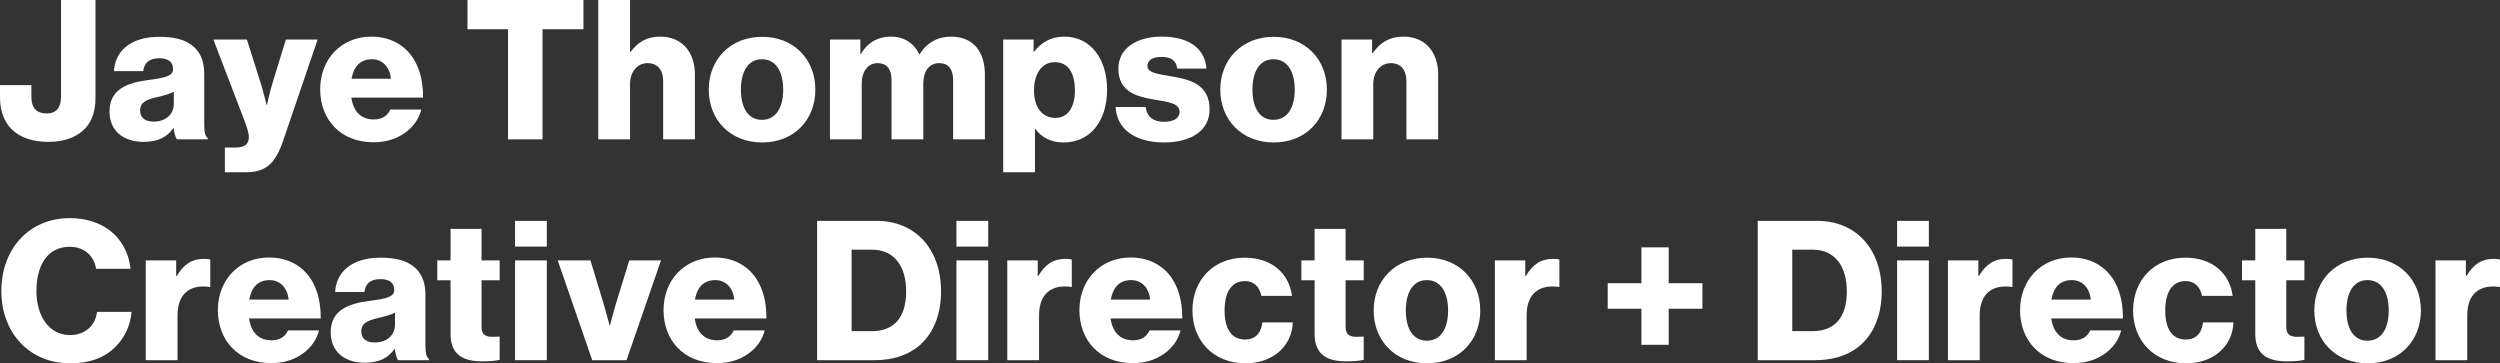
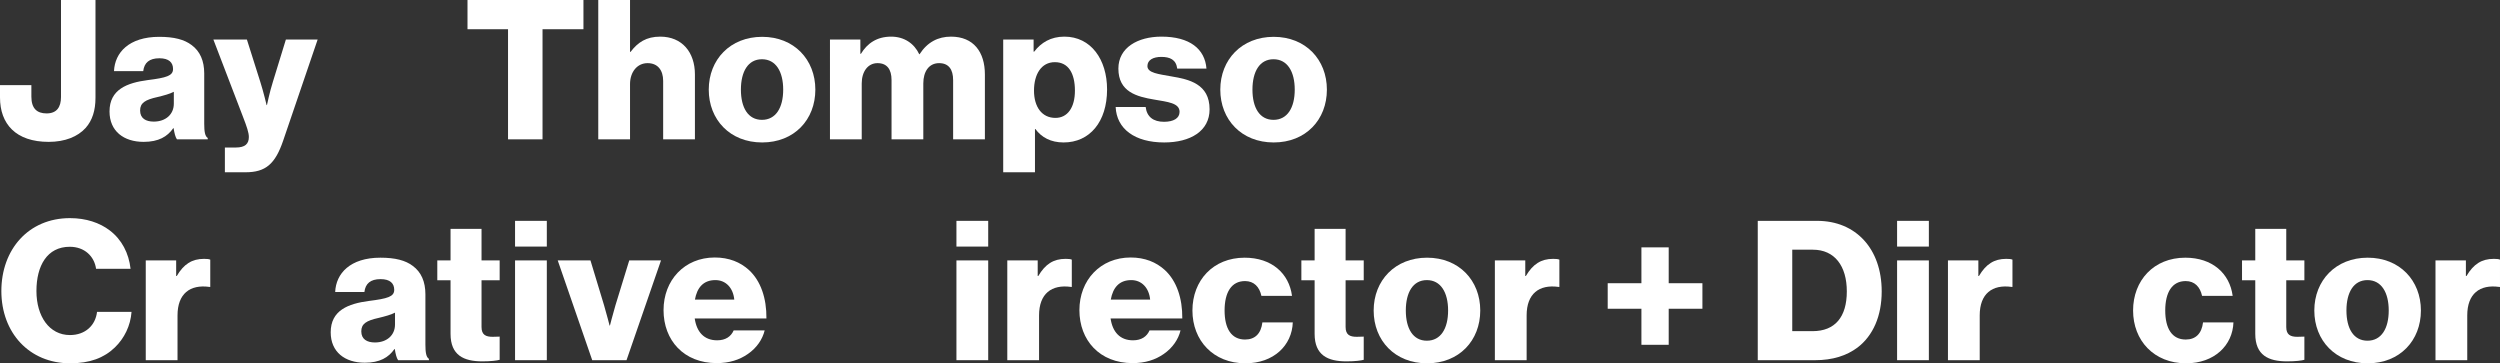
<svg xmlns="http://www.w3.org/2000/svg" id="Layer_2" data-name="Layer 2" viewBox="0 0 769.73 111.86">
  <rect x="0" y="0" width="769.73" height="111.86" fill="#333333" stroke="none" />
  <defs>
    <style>
      .cls-1 {
        fill: #fff;
      }
    </style>
  </defs>
  <g id="Layer_1-2" data-name="Layer 1">
    <g>
      <path class="cls-1" d="M0,30v-3.78h9.66v3.54c0,3.66,1.74,5.16,4.68,5.16,3.12,0,4.44-1.92,4.44-5.04V0h10.62v30.12c0,3.84-.96,6.96-3.06,9.3-2.4,2.64-6.3,4.26-11.34,4.26-10.14,0-15-5.52-15-13.68Z" />
      <path class="cls-1" d="M33.72,34.32c0-6.78,5.4-8.82,11.76-9.66,5.76-.72,7.8-1.32,7.8-3.42,0-1.98-1.26-3.3-4.2-3.3-3.12,0-4.68,1.38-4.98,3.96h-9c.24-5.7,4.62-10.56,13.92-10.56,4.62,0,7.74.84,9.96,2.52,2.64,1.92,3.9,4.92,3.9,8.76v15.48c0,2.46.24,3.84,1.08,4.38v.42h-9.48c-.48-.66-.78-1.86-1.02-3.42h-.12c-1.8,2.58-4.5,4.2-9.12,4.2-6.12,0-10.5-3.3-10.5-9.36ZM53.52,31.92v-3.66c-1.26.66-3.06,1.14-5.04,1.62-3.78.84-5.34,1.8-5.34,4.14,0,2.46,1.8,3.42,4.2,3.42,3.66,0,6.18-2.22,6.18-5.52Z" />
      <path class="cls-1" d="M69.24,45.42h3.36c2.88,0,4.02-1.14,4.02-3.24,0-1.32-.6-3.12-1.86-6.36l-9.06-23.64h10.32l4.14,13.08c.96,3,1.92,7.08,1.92,7.08h.12s.84-4.08,1.8-7.08l4.02-13.08h9.78l-10.62,31.14c-2.46,7.2-5.4,9.72-11.58,9.72h-6.36v-7.62Z" />
-       <path class="cls-1" d="M98.58,27.48c0-9.18,6.42-16.2,15.78-16.2,4.38,0,7.86,1.44,10.5,3.84,3.66,3.36,5.46,8.7,5.4,14.94h-22.08c.6,4.14,2.88,6.72,6.9,6.72,2.58,0,4.26-1.14,5.1-3.06h9.54c-.66,2.76-2.46,5.4-5.16,7.26-2.58,1.8-5.7,2.82-9.6,2.82-10.14,0-16.38-7.02-16.38-16.32ZM120.36,24.24c-.36-3.66-2.64-6-5.82-6-3.72,0-5.64,2.34-6.3,6h12.12Z" />
      <path class="cls-1" d="M156.42,9h-12.48V0h35.7v9h-12.6v33.9h-10.62V9Z" />
      <path class="cls-1" d="M184.2,0h9.78v15.96h.18c2.22-2.94,4.86-4.68,9.12-4.68,6.72,0,10.68,4.8,10.68,11.64v19.98h-9.78v-18c0-3.24-1.62-5.46-4.8-5.46s-5.4,2.7-5.4,6.48v16.98h-9.78V0Z" />
      <path class="cls-1" d="M218.22,27.6c0-9.24,6.6-16.26,16.44-16.26s16.38,7.02,16.38,16.26-6.48,16.26-16.38,16.26-16.44-7.02-16.44-16.26ZM241.14,27.6c0-5.58-2.28-9.36-6.54-9.36s-6.48,3.78-6.48,9.36,2.22,9.3,6.48,9.3,6.54-3.72,6.54-9.3Z" />
      <path class="cls-1" d="M255.54,12.18h9.36v4.38h.18c1.92-3.18,4.86-5.28,9.3-5.28,4.02,0,7.08,2.1,8.64,5.4h.12c2.4-3.72,5.7-5.4,9.66-5.4,6.96,0,10.44,4.74,10.44,11.64v19.98h-9.78v-18.24c0-3.3-1.38-5.22-4.32-5.22-3.12,0-4.86,2.58-4.86,6.24v17.22h-9.78v-18.24c0-3.3-1.38-5.22-4.32-5.22s-4.86,2.58-4.86,6.24v17.22h-9.78V12.18Z" />
      <path class="cls-1" d="M308.88,12.18h9.36v3.72h.18c2.1-2.76,5.1-4.62,9.3-4.62,8.16,0,13.14,7.02,13.14,16.26,0,9.96-5.34,16.32-13.38,16.32-3.96,0-6.78-1.56-8.7-4.14h-.12v13.32h-9.78V12.18ZM330.96,27.9c0-5.28-1.98-8.76-6.18-8.76s-6.42,3.78-6.42,8.76,2.4,8.4,6.6,8.4c3.72,0,6-3.18,6-8.4Z" />
      <path class="cls-1" d="M343.5,32.94h9.24c.36,3.06,2.4,4.56,5.64,4.56,2.94,0,4.8-1.08,4.8-3.06,0-2.76-3.72-3.06-7.8-3.78-5.34-.9-11.04-2.34-11.04-9.54,0-6.48,6-9.84,13.26-9.84,8.7,0,13.38,3.78,13.86,9.84h-9c-.36-2.76-2.22-3.6-4.92-3.6-2.4,0-4.26.9-4.26,2.82,0,2.16,3.48,2.46,7.38,3.18,5.4.9,11.76,2.28,11.76,10.14,0,6.72-5.94,10.2-13.98,10.2-9,0-14.64-4.14-14.94-10.92Z" />
      <path class="cls-1" d="M375.72,27.6c0-9.24,6.6-16.26,16.44-16.26s16.38,7.02,16.38,16.26-6.48,16.26-16.38,16.26-16.44-7.02-16.44-16.26ZM398.64,27.6c0-5.58-2.28-9.36-6.54-9.36s-6.48,3.78-6.48,9.36,2.22,9.3,6.48,9.3,6.54-3.72,6.54-9.3Z" />
-       <path class="cls-1" d="M413.04,12.18h9.42v4.2h.18c2.28-3.3,5.22-5.1,9.48-5.1,6.72,0,10.68,4.8,10.68,11.64v19.98h-9.78v-18c0-3.24-1.62-5.46-4.8-5.46s-5.4,2.7-5.4,6.48v16.98h-9.78V12.18Z" />
      <path class="cls-1" d="M.42,89.6c0-12.78,8.34-22.44,21.12-22.44,4.98,0,9.18,1.44,12.24,3.78,3.72,2.82,5.88,7.02,6.42,11.82h-10.62c-.54-3.84-3.54-6.78-8.1-6.78-6.96,0-10.26,5.82-10.26,13.62s3.96,13.56,10.32,13.56c4.74,0,7.86-3,8.34-7.14h10.62c-.3,4.26-2.22,8.16-5.16,10.98-3.3,3.18-7.68,4.86-13.74,4.86-12.6,0-21.18-9.42-21.18-22.26Z" />
      <path class="cls-1" d="M44.88,80.18h9.36v4.8h.18c2.16-3.66,4.68-5.28,8.4-5.28.9,0,1.5.06,1.92.24v8.4h-.24c-6-.84-9.84,2.1-9.84,8.76v13.8h-9.78v-30.72Z" />
-       <path class="cls-1" d="M67.08,95.48c0-9.18,6.42-16.2,15.78-16.2,4.38,0,7.86,1.44,10.5,3.84,3.66,3.36,5.46,8.7,5.4,14.94h-22.08c.6,4.14,2.88,6.72,6.9,6.72,2.58,0,4.26-1.14,5.1-3.06h9.54c-.66,2.76-2.46,5.4-5.16,7.26-2.58,1.8-5.7,2.82-9.6,2.82-10.14,0-16.38-7.02-16.38-16.32ZM88.86,92.24c-.36-3.66-2.64-6-5.82-6-3.72,0-5.64,2.34-6.3,6h12.12Z" />
      <path class="cls-1" d="M101.82,102.32c0-6.78,5.4-8.82,11.76-9.66,5.76-.72,7.8-1.32,7.8-3.42,0-1.98-1.26-3.3-4.2-3.3-3.12,0-4.68,1.38-4.98,3.96h-9c.24-5.7,4.62-10.56,13.92-10.56,4.62,0,7.74.84,9.96,2.52,2.64,1.92,3.9,4.92,3.9,8.76v15.48c0,2.46.24,3.84,1.08,4.38v.42h-9.48c-.48-.66-.78-1.86-1.02-3.42h-.12c-1.8,2.58-4.5,4.2-9.12,4.2-6.12,0-10.5-3.3-10.5-9.36ZM121.62,99.92v-3.66c-1.26.66-3.06,1.14-5.04,1.62-3.78.84-5.34,1.8-5.34,4.14,0,2.46,1.8,3.42,4.2,3.42,3.66,0,6.18-2.22,6.18-5.52Z" />
      <path class="cls-1" d="M138.72,102.8v-16.5h-4.08v-6.12h4.08v-9.72h9.54v9.72h5.58v6.12h-5.58v14.4c0,2.4,1.32,3,3.42,3,.84,0,1.8-.06,2.16-.06v7.14c-.84.24-2.7.48-5.34.48-5.7,0-9.78-1.86-9.78-8.46Z" />
      <path class="cls-1" d="M158.58,68h9.78v7.92h-9.78v-7.92ZM158.58,80.18h9.78v30.72h-9.78v-30.72Z" />
      <path class="cls-1" d="M171.72,80.18h10.08l4.2,13.86c.9,3.06,1.68,6.18,1.68,6.18h.12s.78-3.12,1.68-6.18l4.26-13.86h9.78l-10.62,30.72h-10.56l-10.62-30.72Z" />
      <path class="cls-1" d="M204.3,95.48c0-9.18,6.42-16.2,15.78-16.2,4.38,0,7.86,1.44,10.5,3.84,3.66,3.36,5.46,8.7,5.4,14.94h-22.08c.6,4.14,2.88,6.72,6.9,6.72,2.58,0,4.26-1.14,5.1-3.06h9.54c-.66,2.76-2.46,5.4-5.16,7.26-2.58,1.8-5.7,2.82-9.6,2.82-10.14,0-16.38-7.02-16.38-16.32ZM226.08,92.24c-.36-3.66-2.64-6-5.82-6-3.72,0-5.64,2.34-6.3,6h12.12Z" />
-       <path class="cls-1" d="M251.58,68h18.3c11.88,0,19.86,8.58,19.86,21.72,0,7.56-2.64,13.62-7.44,17.28-3.36,2.52-7.68,3.9-13.08,3.9h-17.64v-42.9ZM268.44,101.96c6.96,0,10.56-4.38,10.56-12.24s-3.78-12.84-10.44-12.84h-6.36v25.08h6.24Z" />
      <path class="cls-1" d="M294.48,68h9.78v7.92h-9.78v-7.92ZM294.48,80.18h9.78v30.72h-9.78v-30.72Z" />
      <path class="cls-1" d="M310.14,80.18h9.36v4.8h.18c2.16-3.66,4.68-5.28,8.4-5.28.9,0,1.5.06,1.92.24v8.4h-.24c-6-.84-9.84,2.1-9.84,8.76v13.8h-9.78v-30.72Z" />
      <path class="cls-1" d="M332.34,95.48c0-9.18,6.42-16.2,15.78-16.2,4.38,0,7.86,1.44,10.5,3.84,3.66,3.36,5.46,8.7,5.4,14.94h-22.08c.6,4.14,2.88,6.72,6.9,6.72,2.58,0,4.26-1.14,5.1-3.06h9.54c-.66,2.76-2.46,5.4-5.16,7.26-2.58,1.8-5.7,2.82-9.6,2.82-10.14,0-16.38-7.02-16.38-16.32ZM354.12,92.24c-.36-3.66-2.64-6-5.82-6-3.72,0-5.64,2.34-6.3,6h12.12Z" />
      <path class="cls-1" d="M367.14,95.6c0-9.24,6.36-16.26,16.08-16.26,8.34,0,13.68,4.86,14.58,11.76h-9.42c-.6-2.76-2.28-4.56-5.04-4.56-4.2,0-6.3,3.48-6.3,9.06s2.1,8.94,6.3,8.94c3.06,0,4.92-1.8,5.34-5.28h9.36c-.24,7.08-5.88,12.6-14.58,12.6-9.9,0-16.32-7.02-16.32-16.26Z" />
      <path class="cls-1" d="M404.76,102.8v-16.5h-4.08v-6.12h4.08v-9.72h9.54v9.72h5.58v6.12h-5.58v14.4c0,2.4,1.32,3,3.42,3,.84,0,1.8-.06,2.16-.06v7.14c-.84.24-2.7.48-5.34.48-5.7,0-9.78-1.86-9.78-8.46Z" />
      <path class="cls-1" d="M422.94,95.6c0-9.24,6.6-16.26,16.44-16.26s16.38,7.02,16.38,16.26-6.48,16.26-16.38,16.26-16.44-7.02-16.44-16.26ZM445.86,95.6c0-5.58-2.28-9.36-6.54-9.36s-6.48,3.78-6.48,9.36,2.22,9.3,6.48,9.3,6.54-3.72,6.54-9.3Z" />
      <path class="cls-1" d="M460.26,80.18h9.36v4.8h.18c2.16-3.66,4.68-5.28,8.4-5.28.9,0,1.5.06,1.92.24v8.4h-.24c-6-.84-9.84,2.1-9.84,8.76v13.8h-9.78v-30.72Z" />
      <path class="cls-1" d="M505.38,95.06h-10.38v-7.86h10.38v-11.04h8.4v11.04h10.38v7.86h-10.38v11.1h-8.4v-11.1Z" />
      <path class="cls-1" d="M541.2,68h18.3c11.88,0,19.86,8.58,19.86,21.72,0,7.56-2.64,13.62-7.44,17.28-3.36,2.52-7.68,3.9-13.08,3.9h-17.64v-42.9ZM558.06,101.96c6.96,0,10.56-4.38,10.56-12.24s-3.78-12.84-10.44-12.84h-6.36v25.08h6.24Z" />
      <path class="cls-1" d="M584.1,68h9.78v7.92h-9.78v-7.92ZM584.1,80.18h9.78v30.72h-9.78v-30.72Z" />
      <path class="cls-1" d="M599.76,80.18h9.36v4.8h.18c2.16-3.66,4.68-5.28,8.4-5.28.9,0,1.5.06,1.92.24v8.4h-.24c-6-.84-9.84,2.1-9.84,8.76v13.8h-9.78v-30.72Z" />
-       <path class="cls-1" d="M621.96,95.48c0-9.18,6.42-16.2,15.78-16.2,4.38,0,7.86,1.44,10.5,3.84,3.66,3.36,5.46,8.7,5.4,14.94h-22.08c.6,4.14,2.88,6.72,6.9,6.72,2.58,0,4.26-1.14,5.1-3.06h9.54c-.66,2.76-2.46,5.4-5.16,7.26-2.58,1.8-5.7,2.82-9.6,2.82-10.14,0-16.38-7.02-16.38-16.32ZM643.73,92.24c-.36-3.66-2.64-6-5.82-6-3.72,0-5.64,2.34-6.3,6h12.12Z" />
      <path class="cls-1" d="M656.76,95.6c0-9.24,6.36-16.26,16.08-16.26,8.34,0,13.68,4.86,14.58,11.76h-9.42c-.6-2.76-2.28-4.56-5.04-4.56-4.2,0-6.3,3.48-6.3,9.06s2.1,8.94,6.3,8.94c3.06,0,4.92-1.8,5.34-5.28h9.36c-.24,7.08-5.88,12.6-14.58,12.6-9.9,0-16.32-7.02-16.32-16.26Z" />
-       <path class="cls-1" d="M694.38,102.8v-16.5h-4.08v-6.12h4.08v-9.72h9.54v9.72h5.58v6.12h-5.58v14.4c0,2.4,1.32,3,3.42,3,.84,0,1.8-.06,2.16-.06v7.14c-.84.24-2.7.48-5.34.48-5.7,0-9.78-1.86-9.78-8.46Z" />
+       <path class="cls-1" d="M694.38,102.8v-16.5h-4.08v-6.12h4.08v-9.72h9.54v9.72h5.58v6.12h-5.58v14.4c0,2.4,1.32,3,3.42,3,.84,0,1.8-.06,2.16-.06v7.14c-.84.24-2.7.48-5.34.48-5.7,0-9.78-1.86-9.78-8.46" />
      <path class="cls-1" d="M712.56,95.6c0-9.24,6.6-16.26,16.44-16.26s16.38,7.02,16.38,16.26-6.48,16.26-16.38,16.26-16.44-7.02-16.44-16.26ZM735.47,95.6c0-5.58-2.28-9.36-6.54-9.36s-6.48,3.78-6.48,9.36,2.22,9.3,6.48,9.3,6.54-3.72,6.54-9.3Z" />
      <path class="cls-1" d="M749.87,80.18h9.36v4.8h.18c2.16-3.66,4.68-5.28,8.4-5.28.9,0,1.5.06,1.92.24v8.4h-.24c-6-.84-9.84,2.1-9.84,8.76v13.8h-9.78v-30.72Z" />
    </g>
  </g>
</svg>